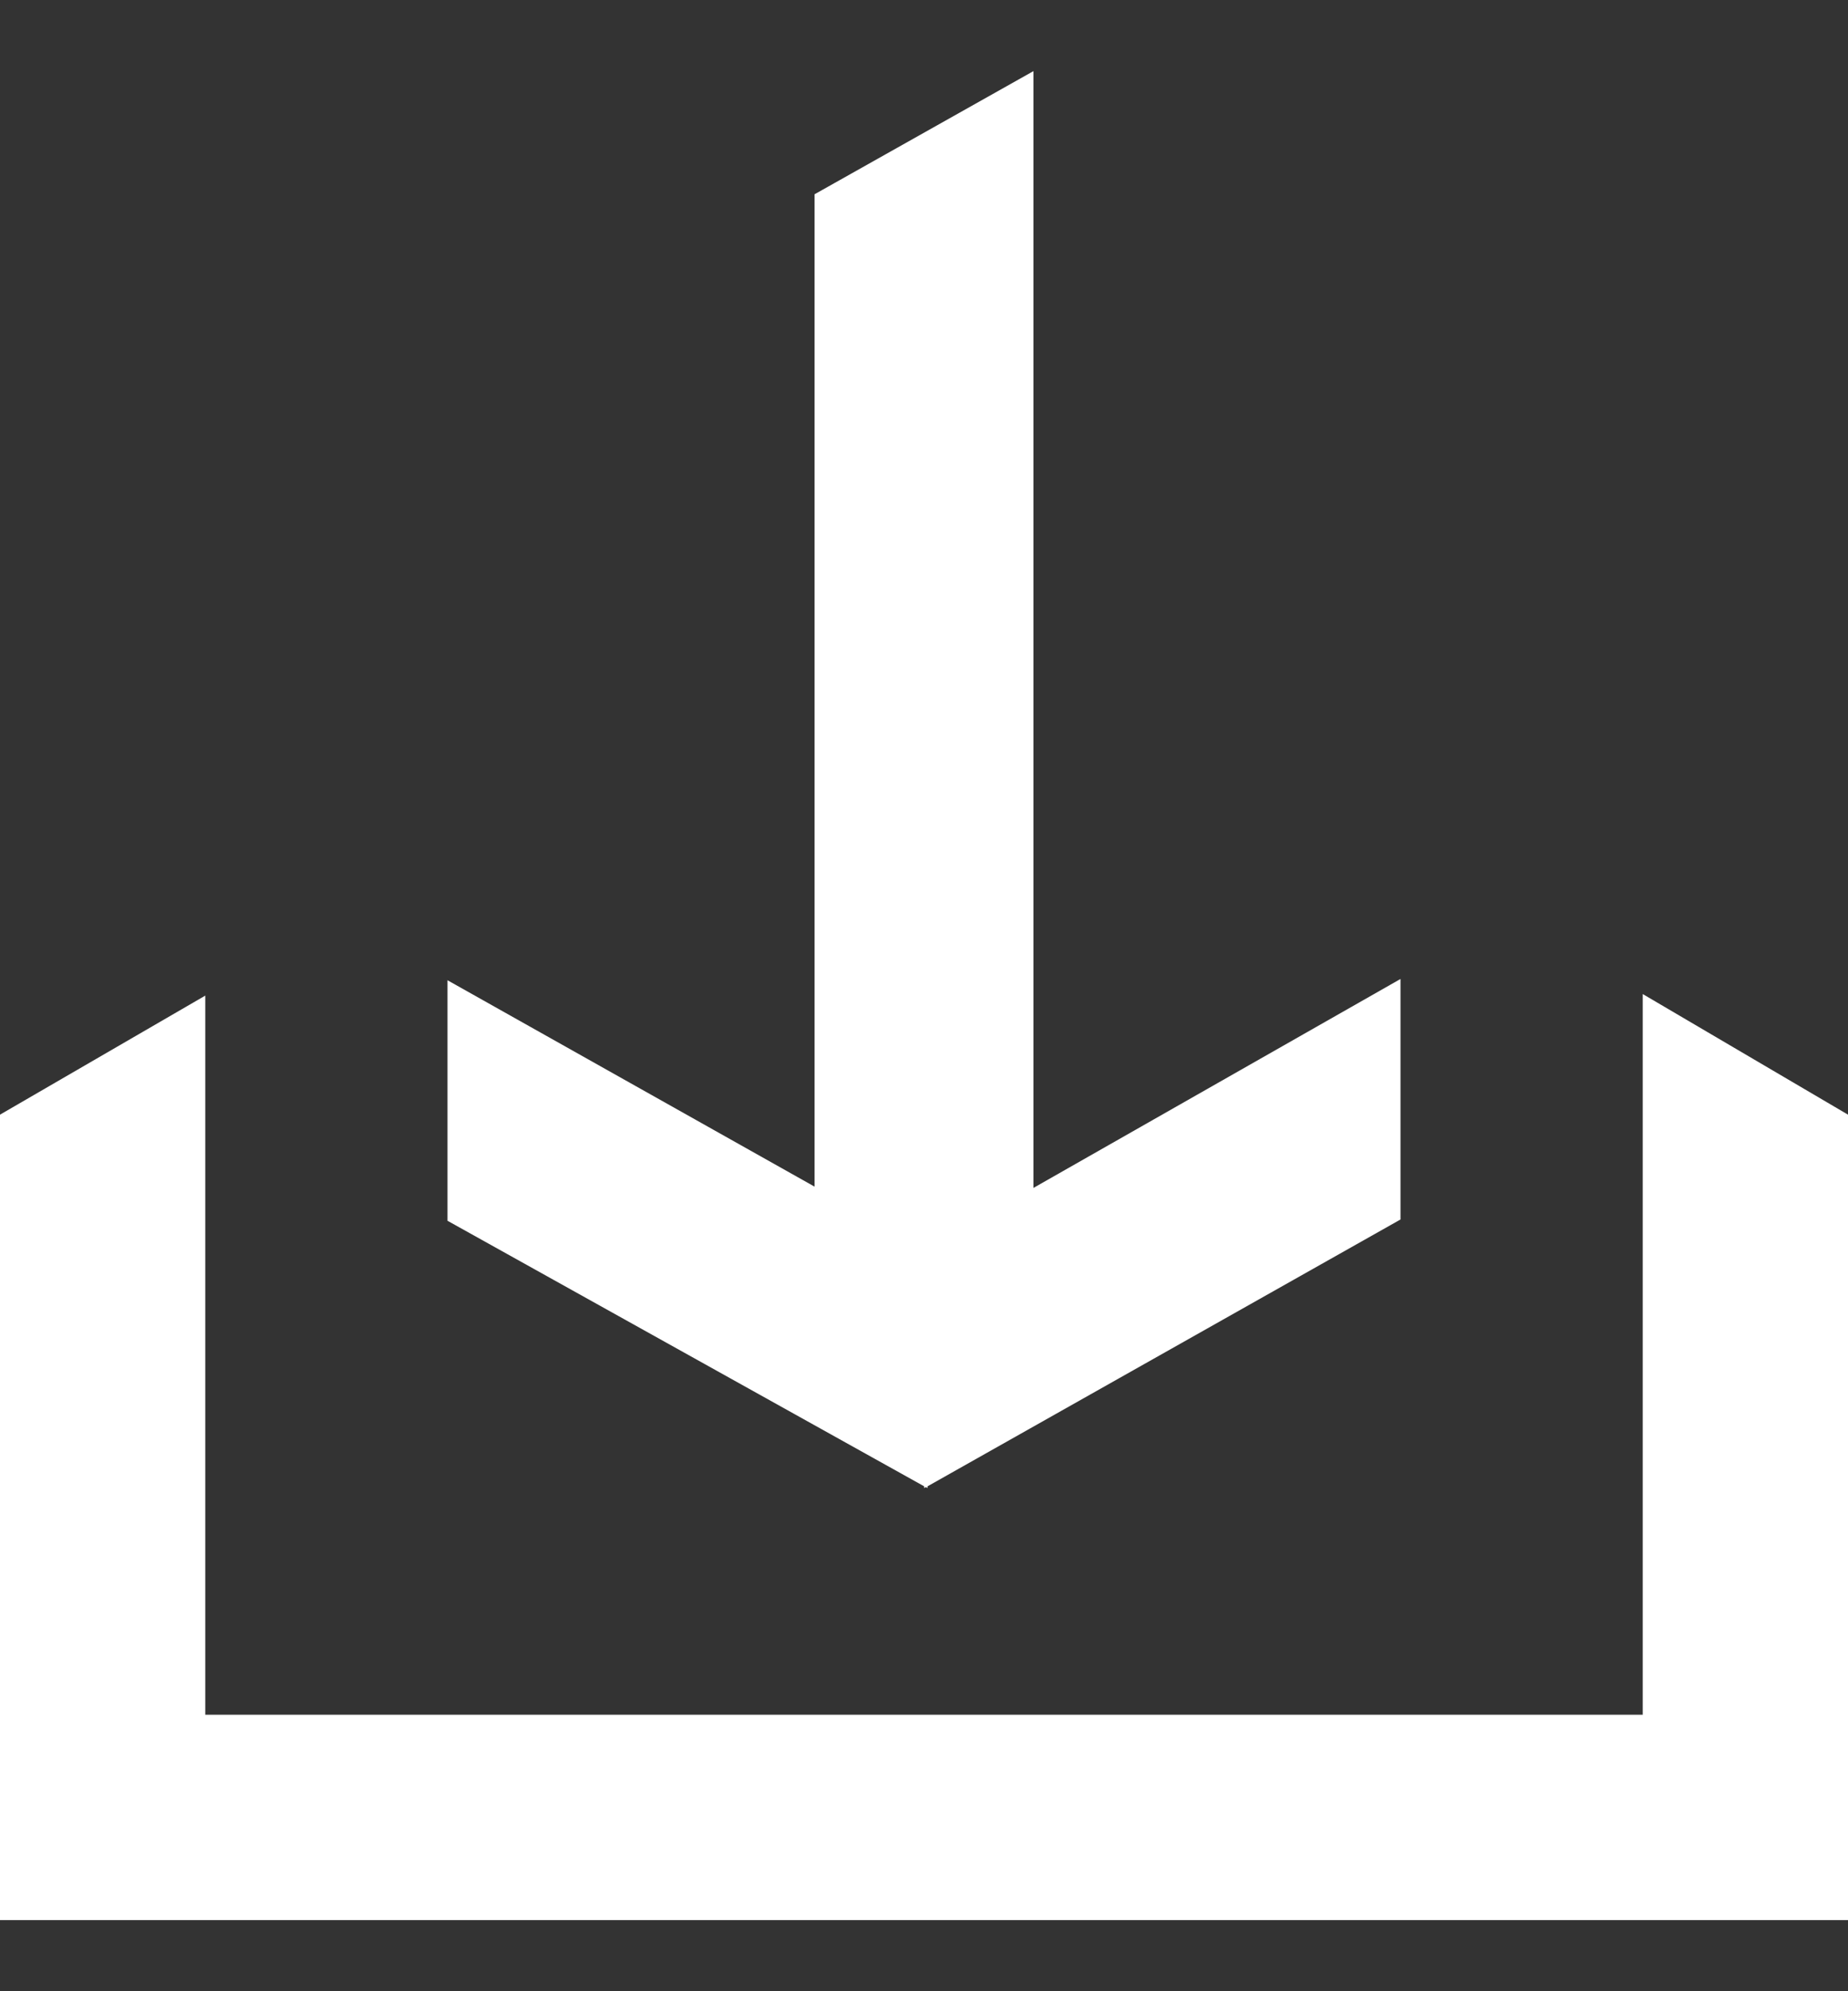
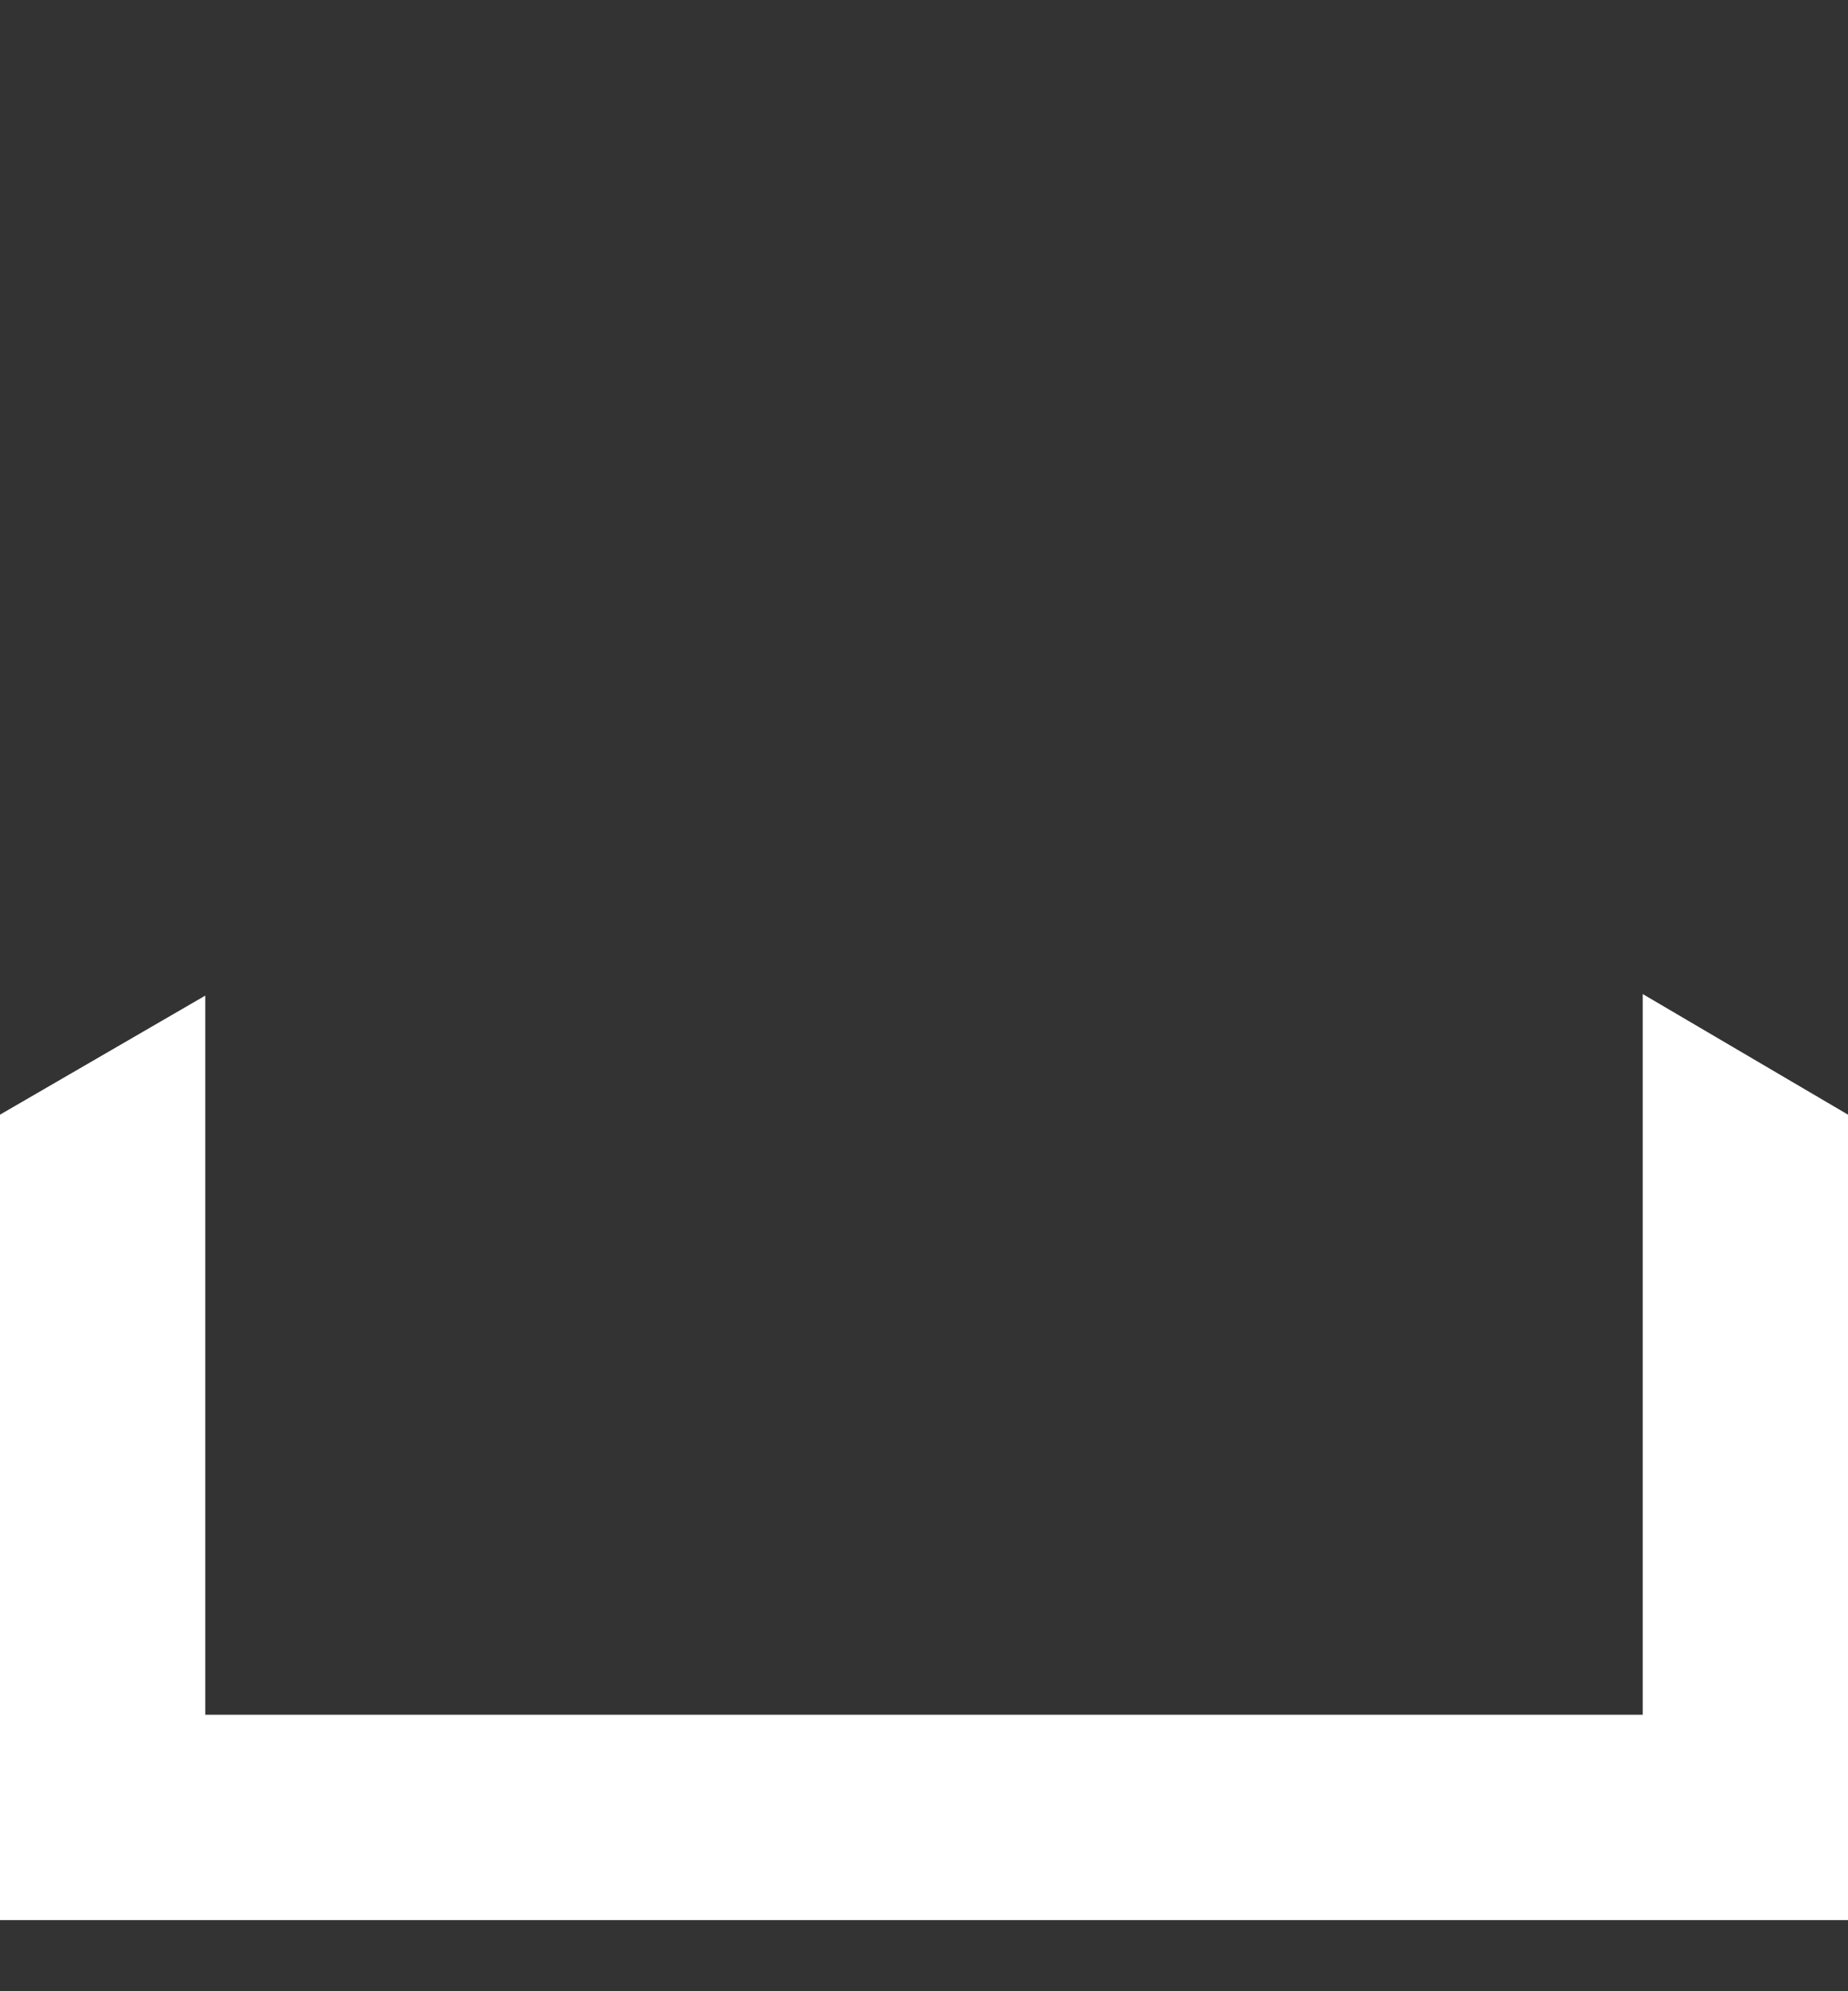
<svg xmlns="http://www.w3.org/2000/svg" width="13" height="14" viewBox="0 0 13 14" fill="none">
  <rect x="0" y="0" width="13" height="14" fill="#333333" stroke="none" />
-   <path d="M5.73 8.343L5.73 1.366L7.27 0.5L7.27 8.352L9.852 6.883V8.574L6.525 10.45V10.462L6.513 10.456L6.501 10.462V10.45L3.148 8.583V6.892L5.73 8.343Z" fill="white" />
  <path fill-rule="evenodd" clip-rule="evenodd" d="M0 7.837L1.444 7V12.056H11.556V6.989L13 7.837V13.5H0L0 7.837Z" fill="white" />
</svg>